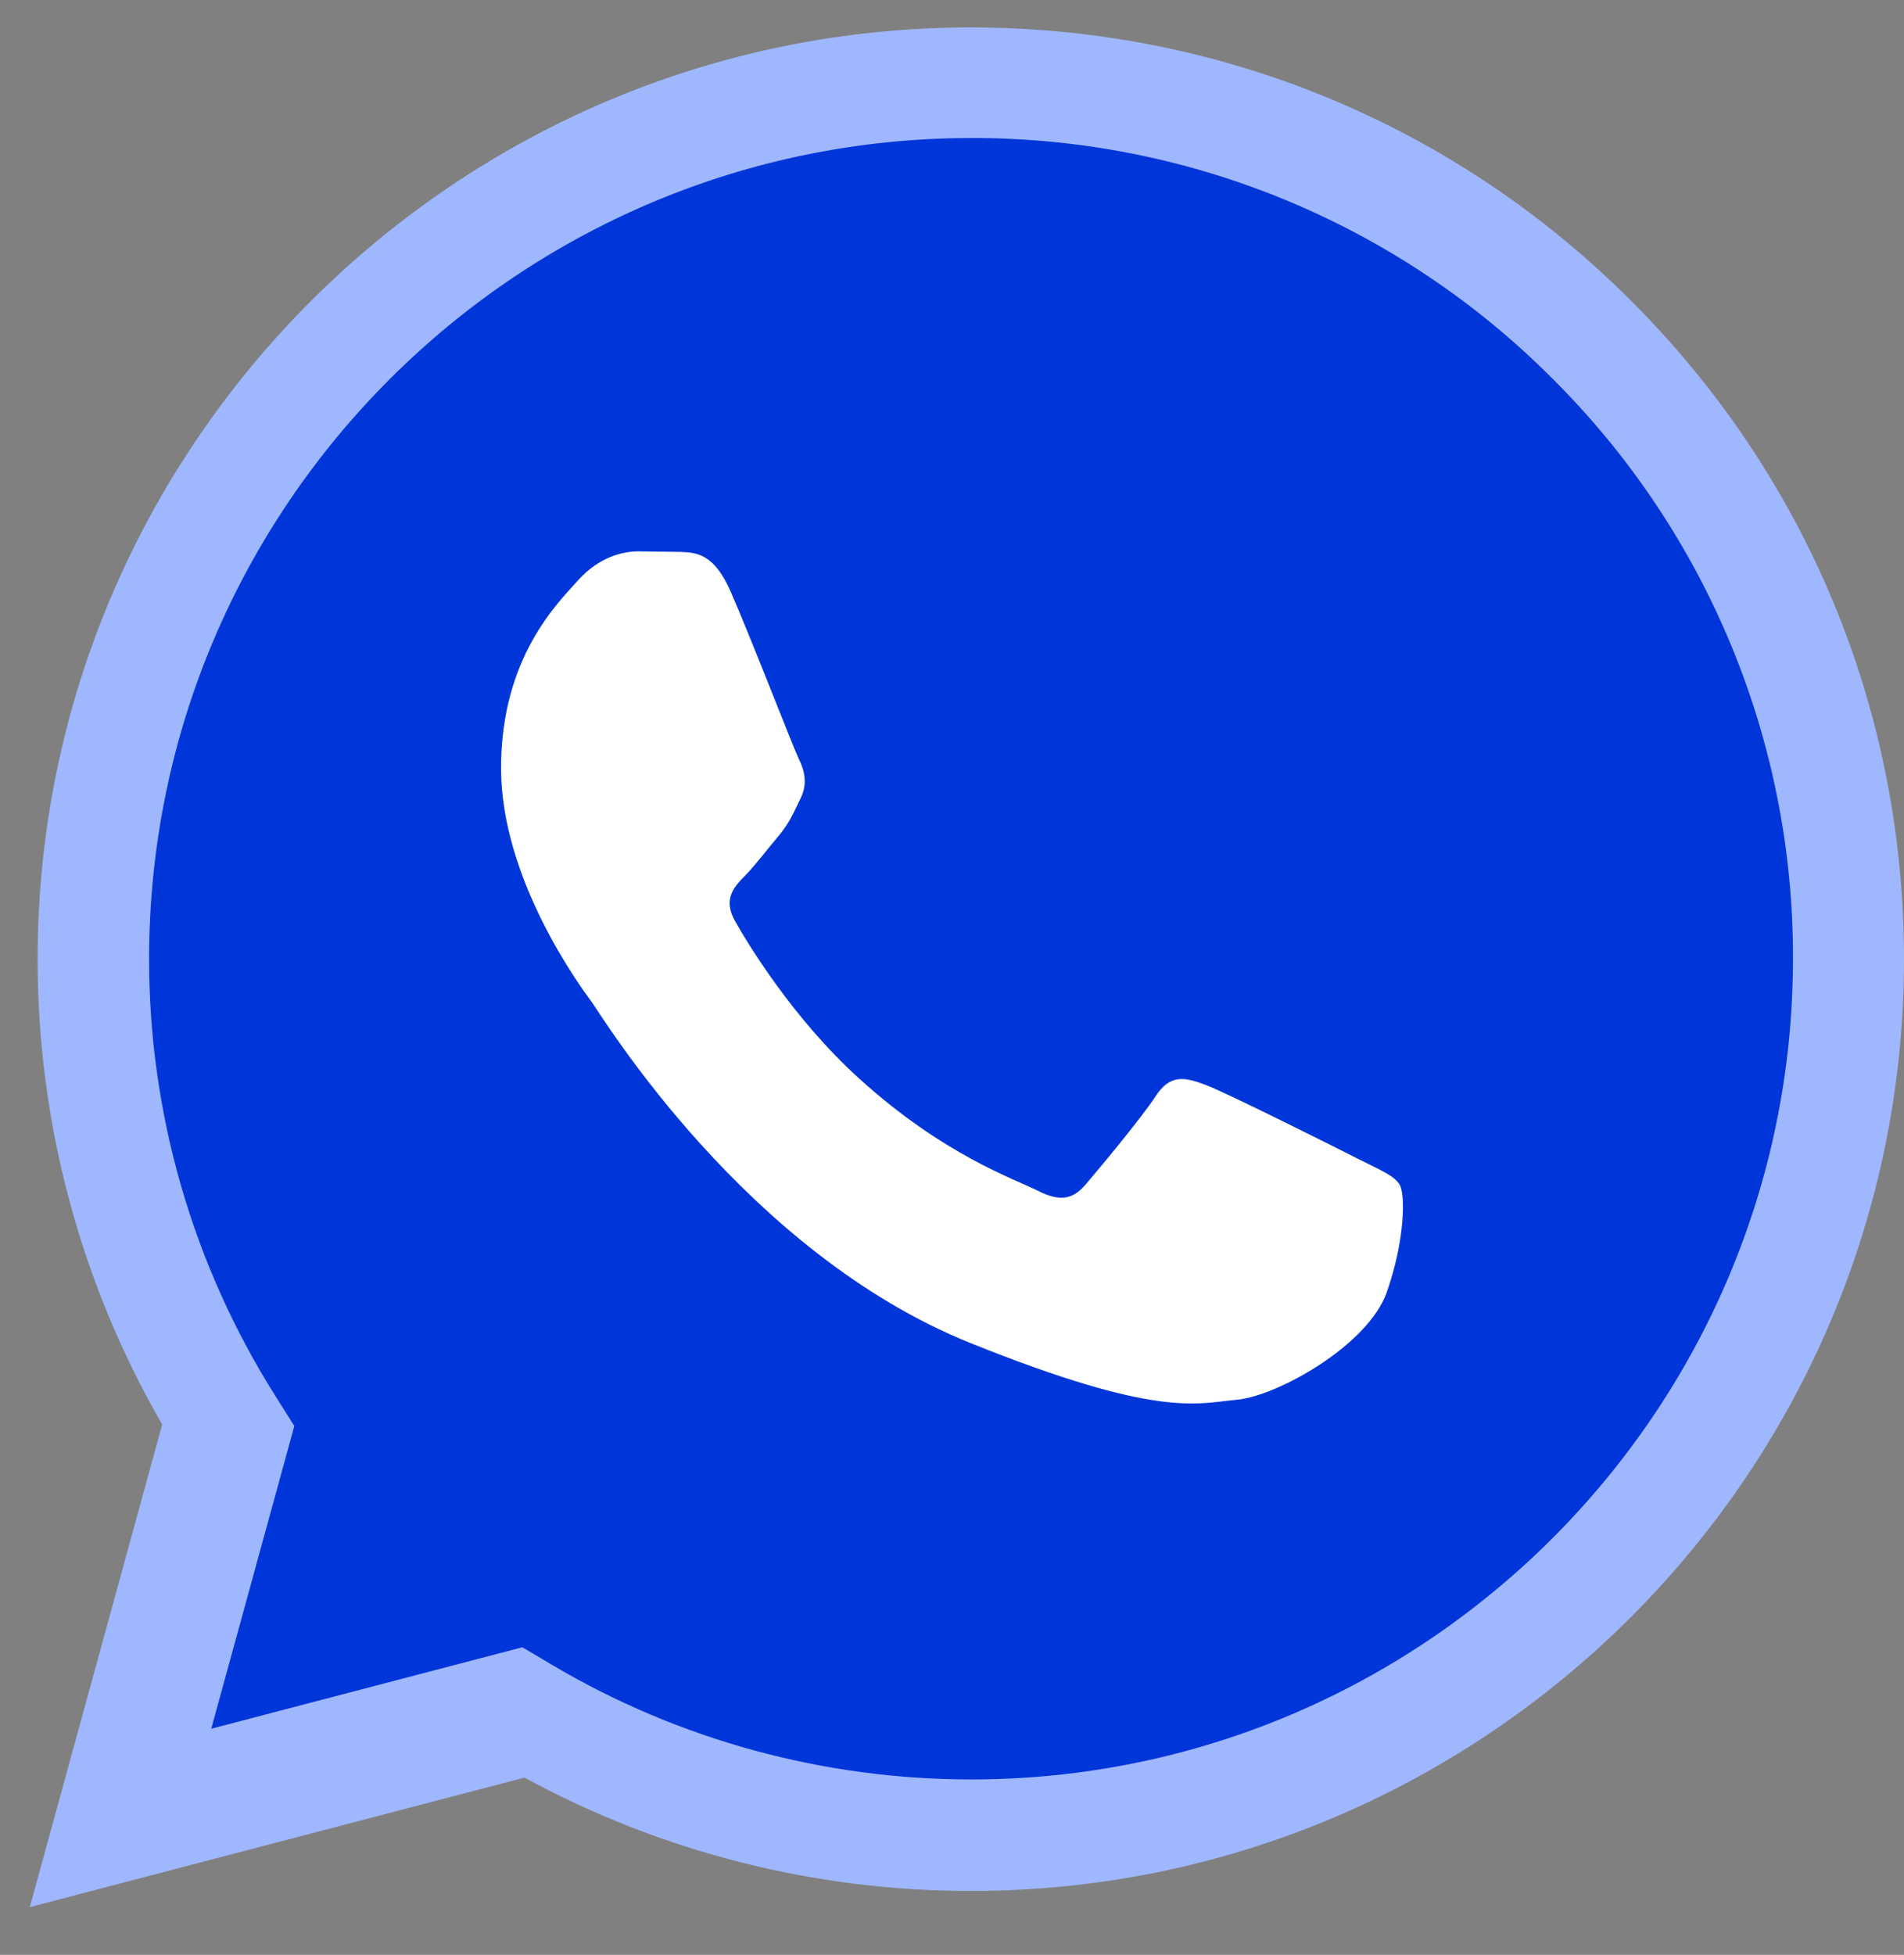
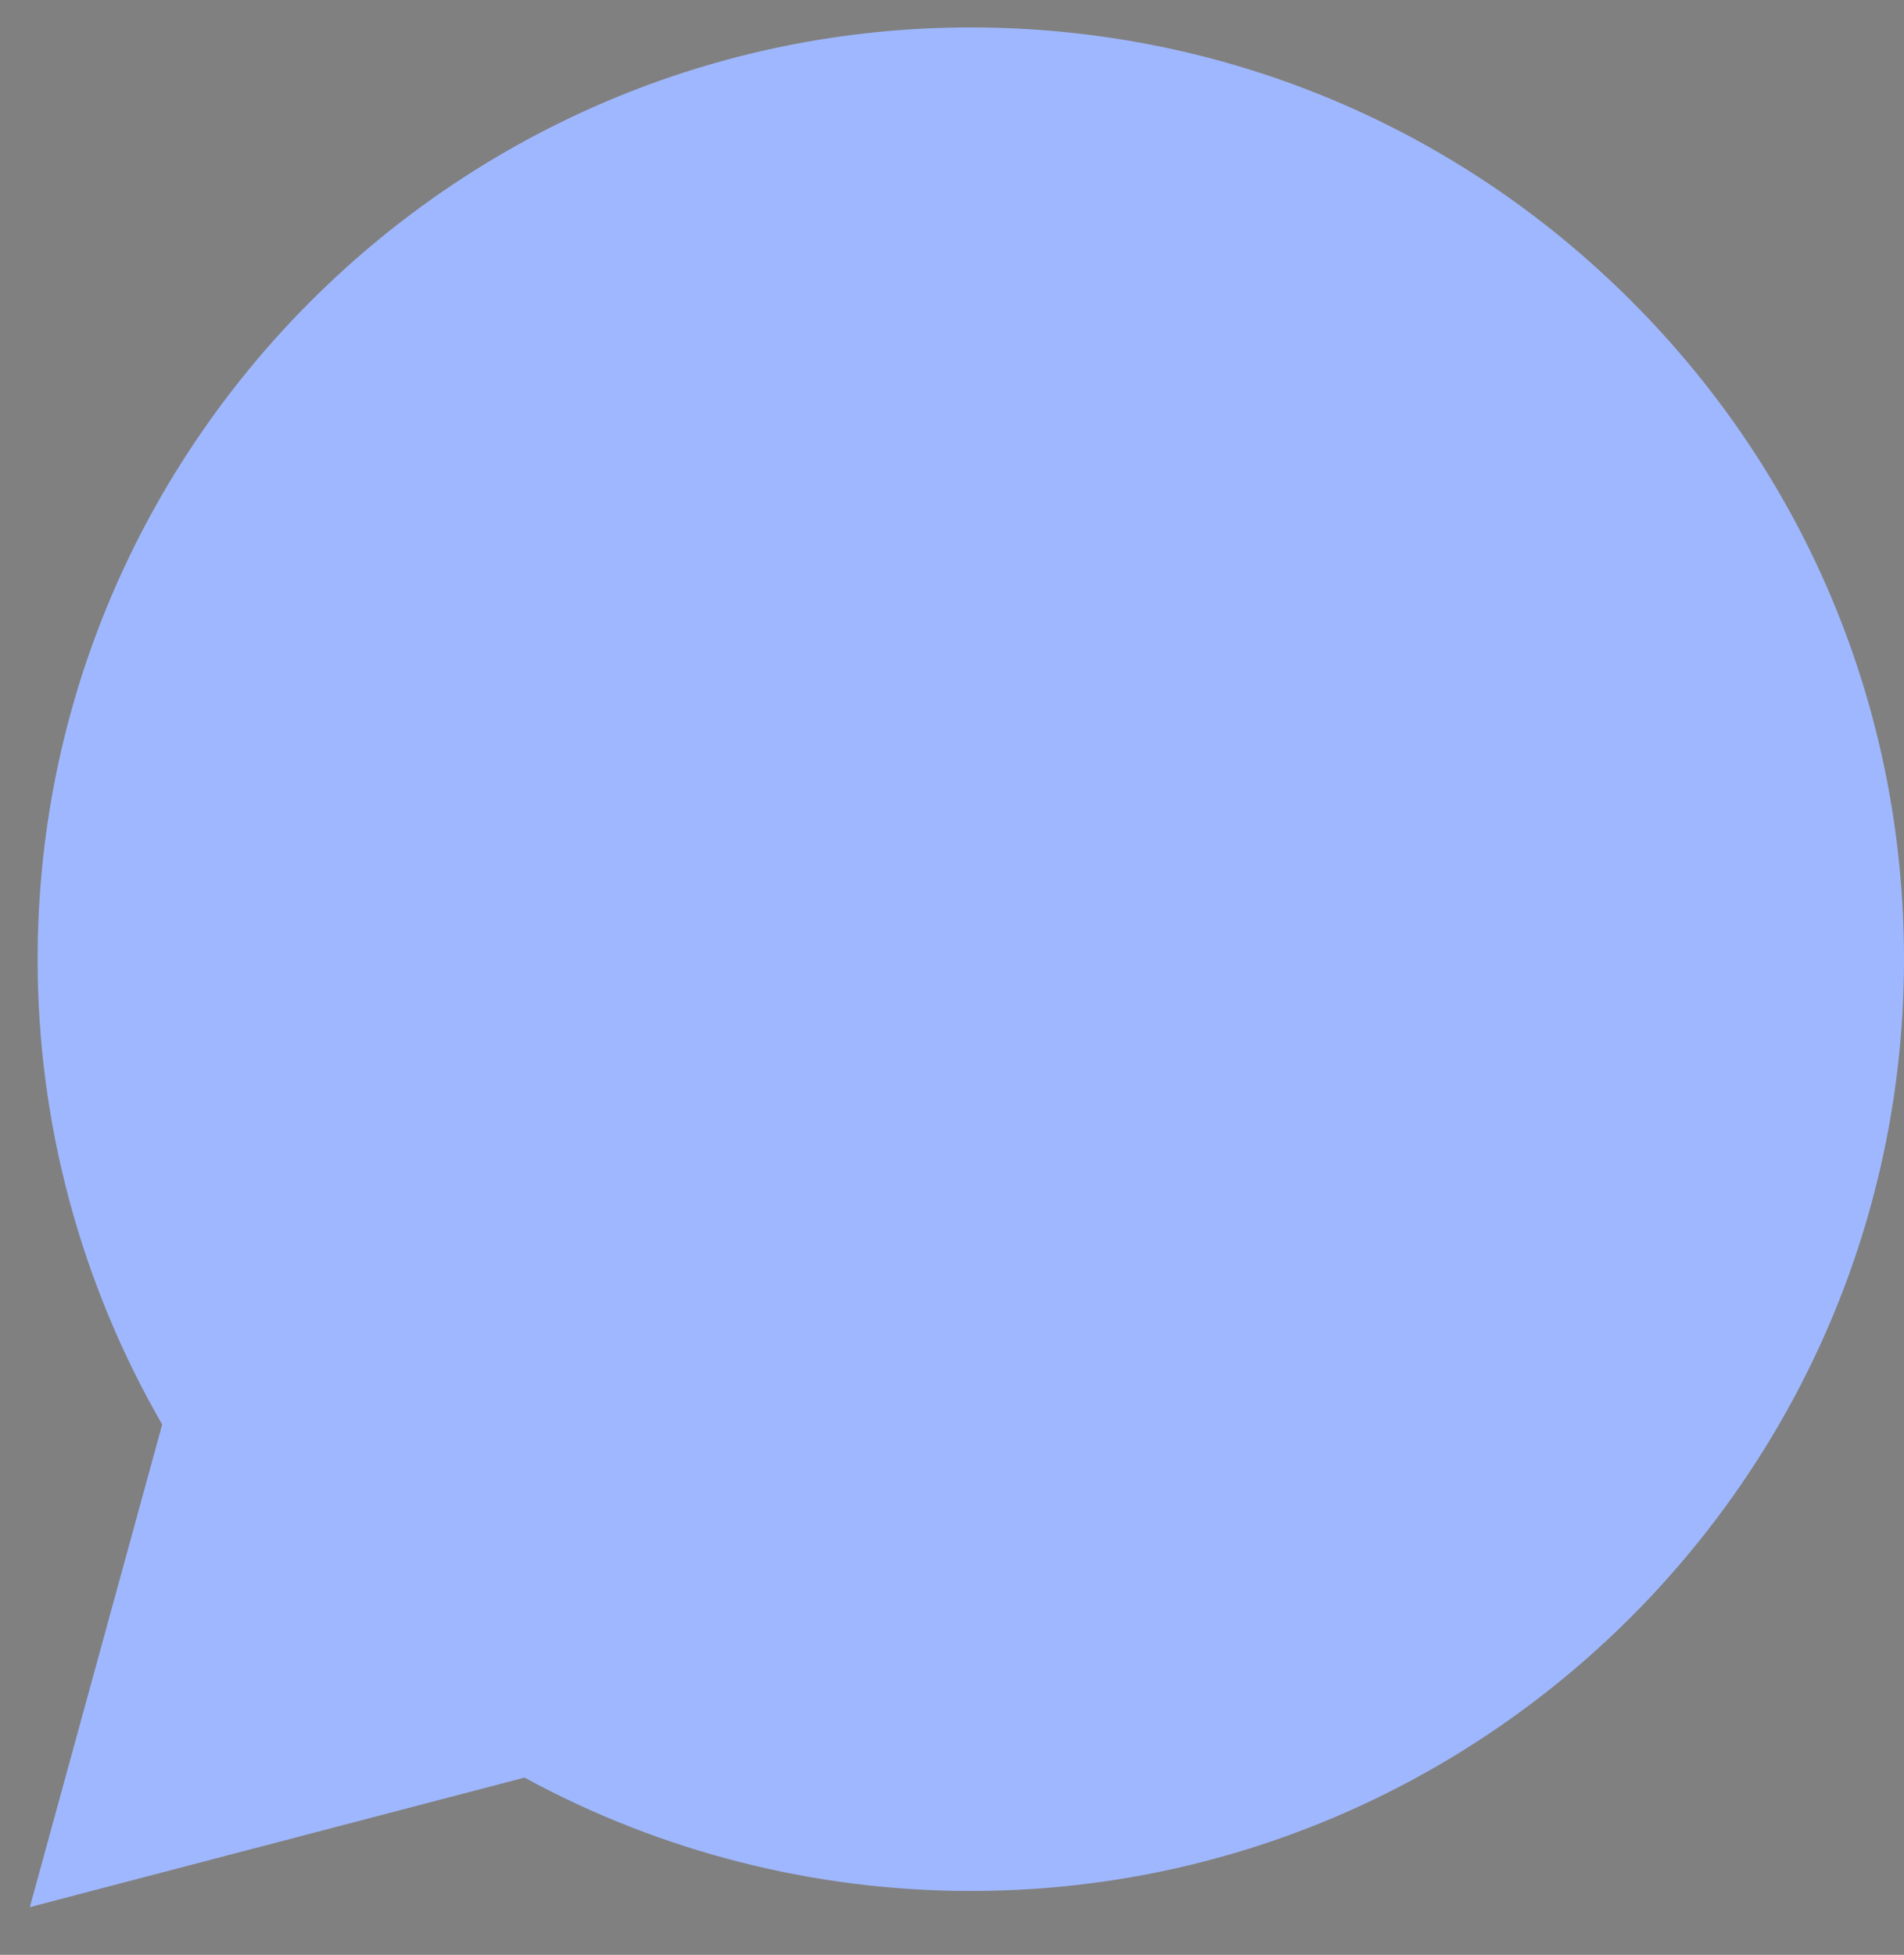
<svg xmlns="http://www.w3.org/2000/svg" width="38" height="39" viewBox="0 0 38 39" fill="none">
  <rect x="0" y="0" width="38" height="39" fill="#808080" stroke="none" />
  <path d="M0.595 38.048L3.237 28.419C1.605 25.594 0.747 22.39 0.751 19.129C0.755 8.883 9.11 0.547 19.376 0.547C24.358 0.55 29.034 2.485 32.55 5.997C36.067 9.509 38.002 14.178 38 19.144C37.995 29.389 29.64 37.726 19.375 37.726H19.367C16.251 37.725 13.188 36.945 10.468 35.464L0.595 38.048Z" fill="#9FB7FE" />
-   <path d="M19.386 2.754C10.338 2.754 2.979 10.096 2.976 19.12C2.971 22.202 3.841 25.221 5.484 27.831L5.874 28.45L4.216 34.489L10.425 32.864L11.025 33.219C13.543 34.71 16.43 35.499 19.374 35.501H19.38C28.422 35.501 35.78 28.158 35.784 19.133C35.791 16.982 35.37 14.851 34.546 12.864C33.722 10.876 32.511 9.071 30.984 7.554C29.465 6.028 27.657 4.818 25.667 3.994C23.676 3.17 21.541 2.749 19.386 2.754Z" fill="#0036D9" />
-   <path fill-rule="evenodd" clip-rule="evenodd" d="M14.577 11.79C14.245 11.039 13.895 11.024 13.58 11.011L12.731 11C12.436 11 11.956 11.113 11.55 11.564C11.145 12.016 10 13.107 10 15.325C10 17.544 11.587 19.688 11.808 19.989C12.029 20.291 14.872 24.989 19.374 26.797C23.115 28.299 23.876 28 24.688 27.925C25.5 27.85 27.308 26.834 27.677 25.781C28.046 24.728 28.046 23.826 27.936 23.637C27.825 23.449 27.53 23.337 27.087 23.111C26.643 22.885 24.466 21.794 24.06 21.644C23.654 21.493 23.359 21.418 23.064 21.87C22.768 22.321 21.92 23.336 21.662 23.637C21.403 23.938 21.145 23.976 20.702 23.751C20.259 23.525 18.833 23.049 17.141 21.512C15.824 20.317 14.935 18.841 14.677 18.39C14.418 17.938 14.649 17.694 14.871 17.469C15.07 17.267 15.314 16.943 15.536 16.68C15.758 16.416 15.831 16.228 15.978 15.928C16.126 15.627 16.052 15.363 15.941 15.138C15.831 14.912 14.97 12.682 14.577 11.79Z" fill="white" />
</svg>